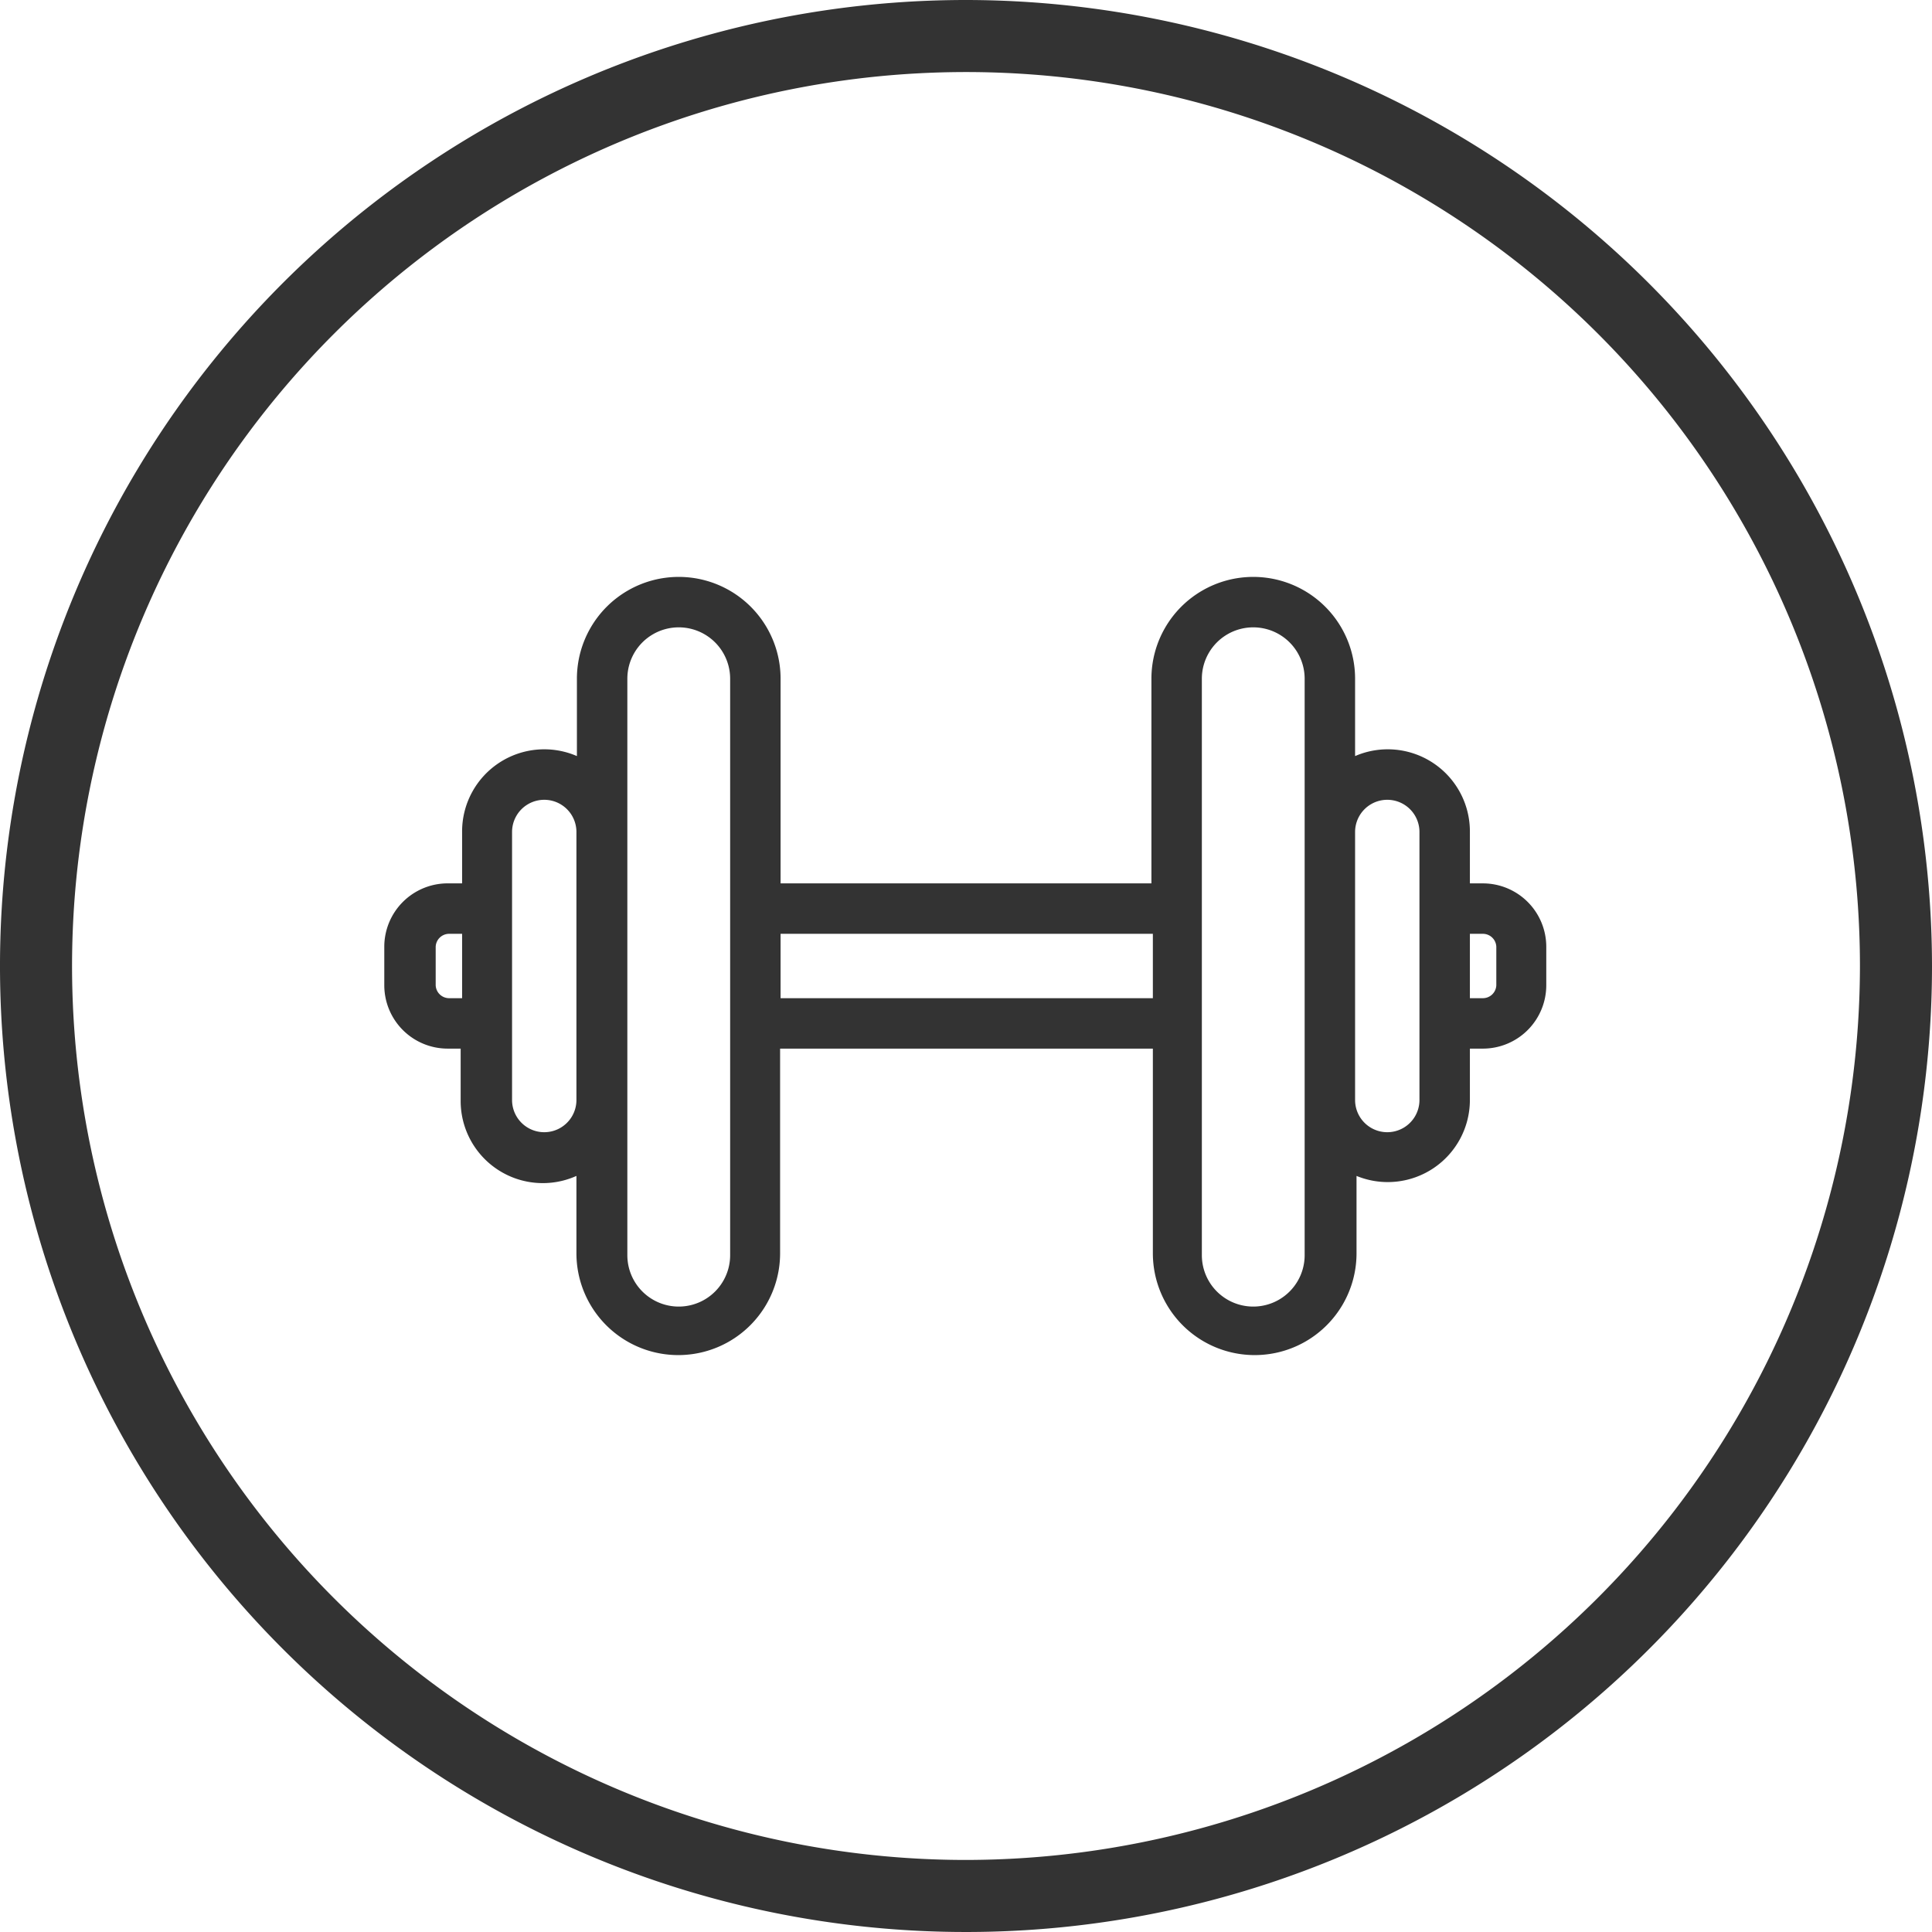
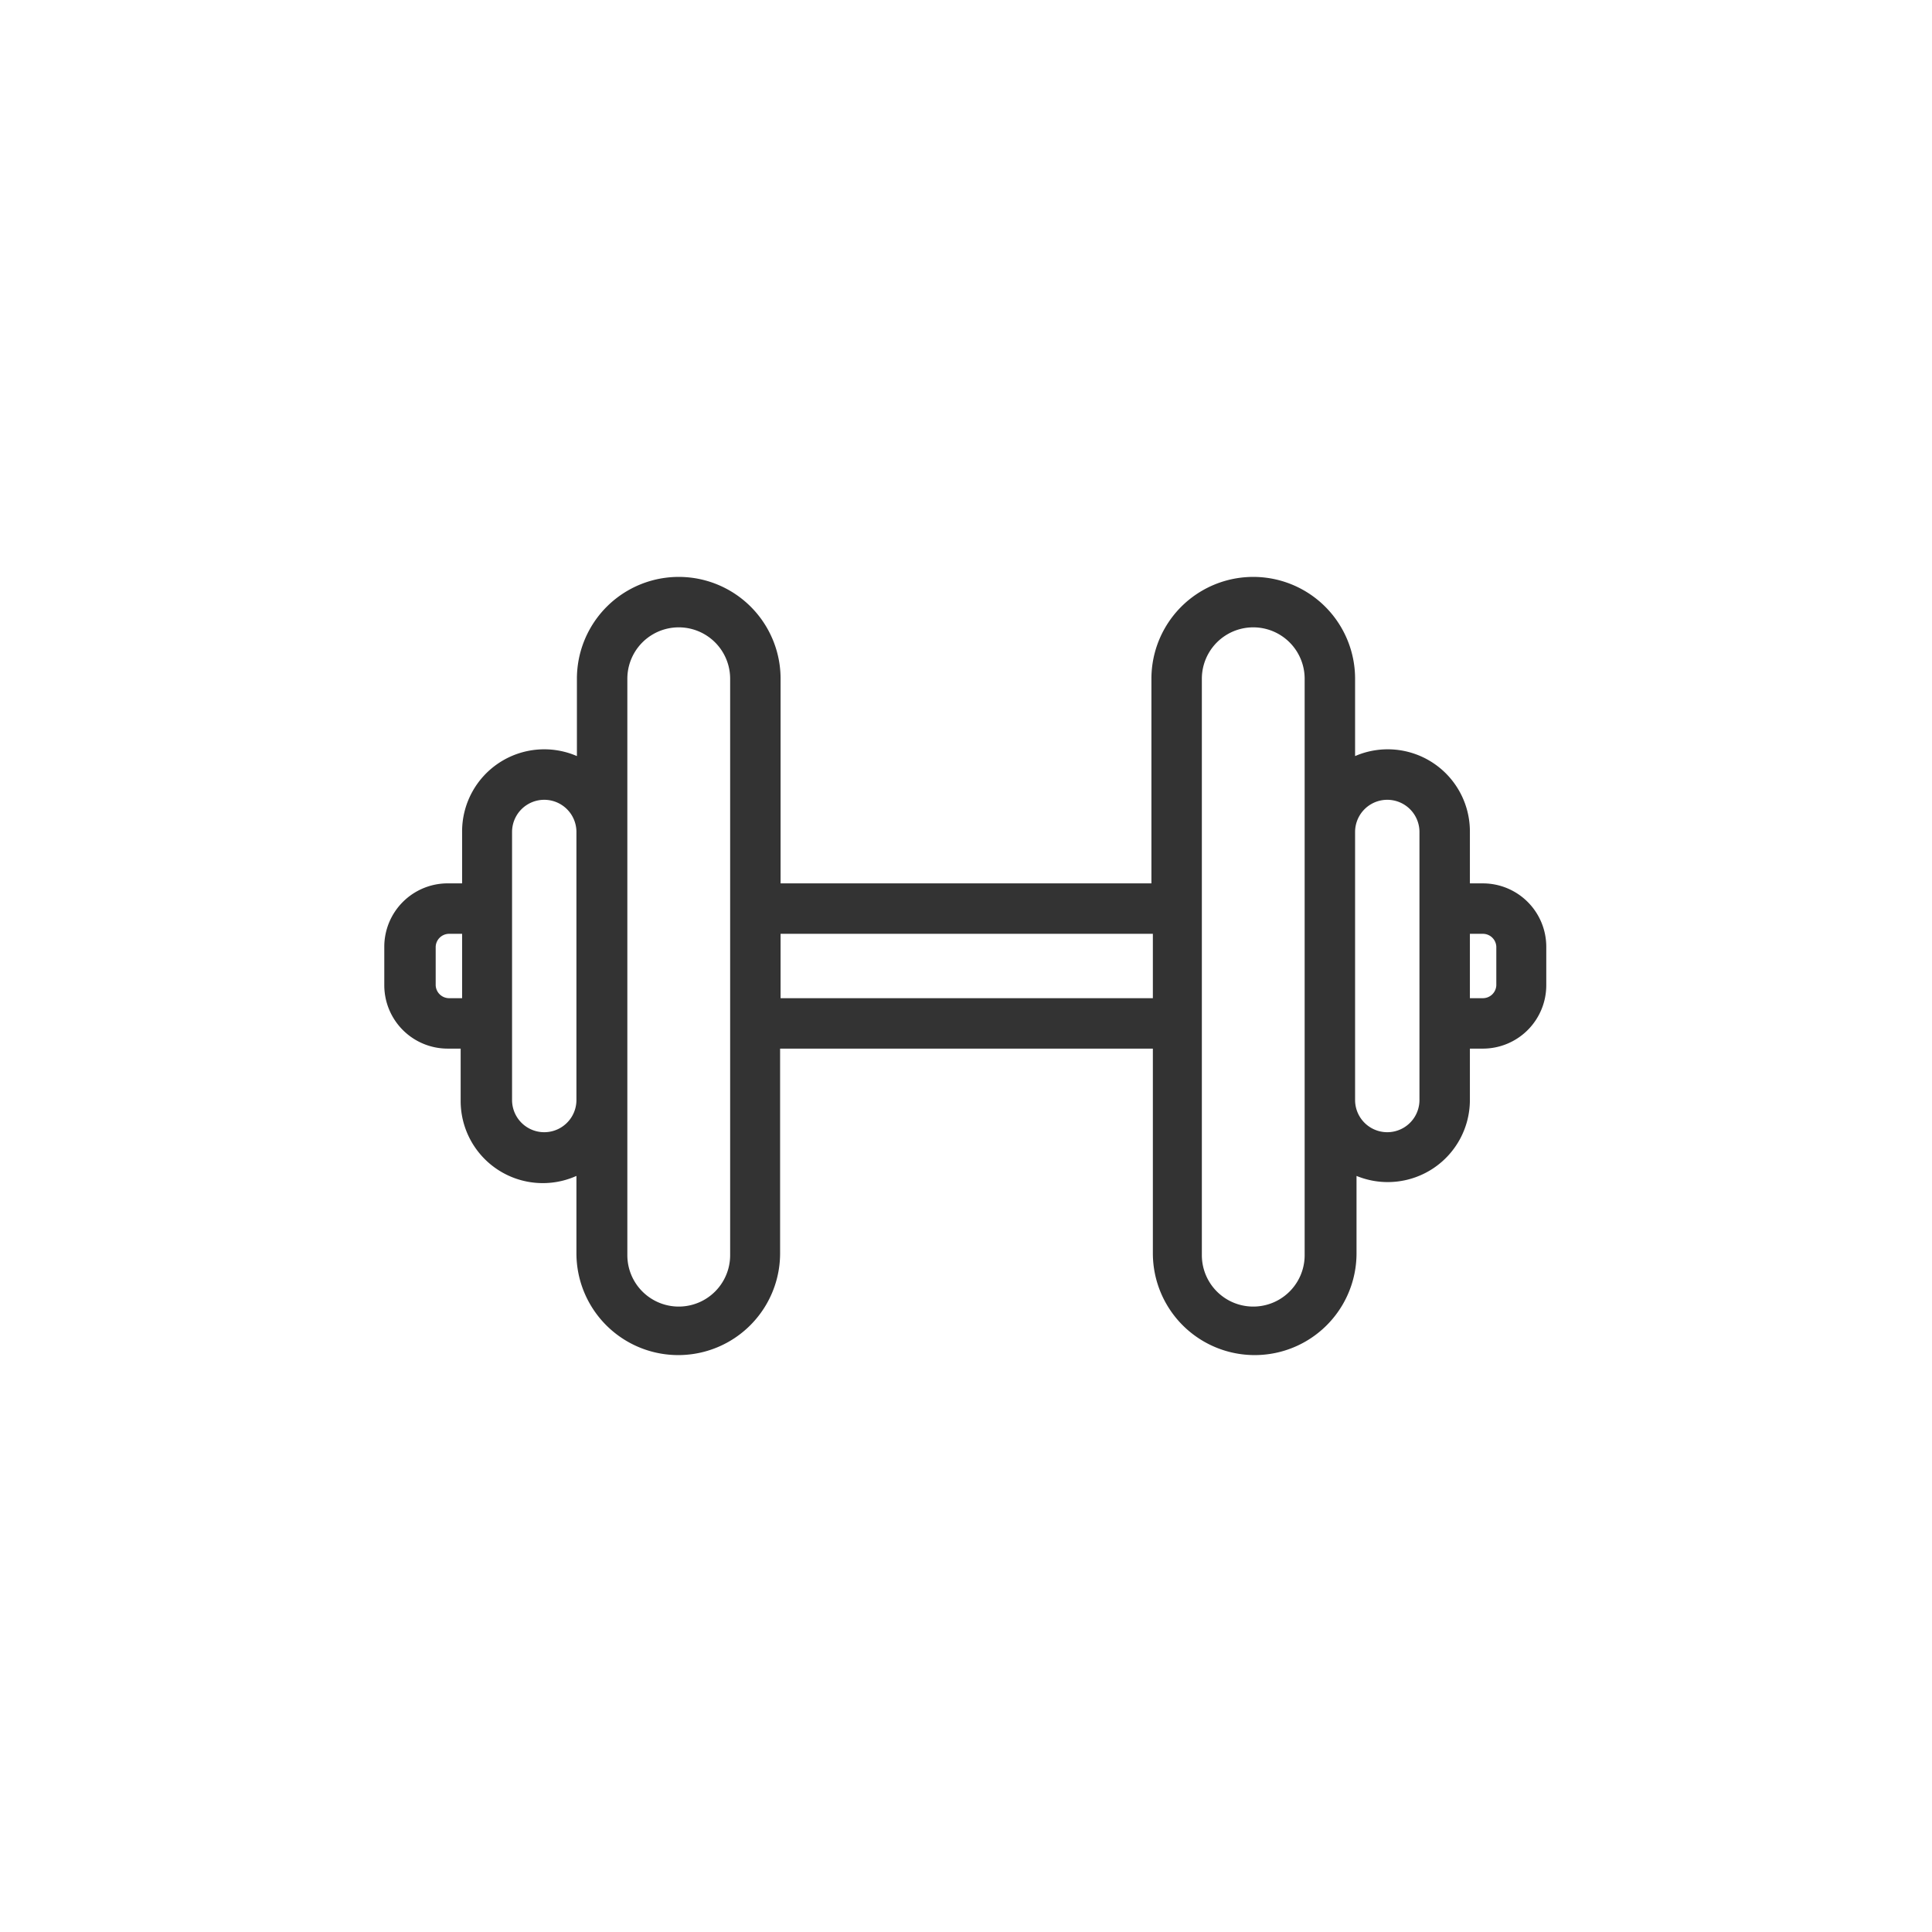
<svg xmlns="http://www.w3.org/2000/svg" viewBox="0 0 40.22 40.22">
  <defs>
    <style>.cls-1{fill:#333;}</style>
  </defs>
  <g id="Layer_2" data-name="Layer 2">
    <g id="community">
-       <path class="cls-1" d="M20.11,0A20.11,20.11,0,1,0,40.22,20.11,20.13,20.13,0,0,0,20.11,0Zm0,38.72A18.61,18.61,0,1,1,38.72,20.11,18.63,18.63,0,0,1,20.11,38.72Z" />
      <path class="cls-1" d="M30.87,18.39H30.6V17.32a1.71,1.71,0,0,0-2.39-1.58V14.13a2.12,2.12,0,1,0-4.24,0v4.26H16.25V14.13a2.12,2.12,0,1,0-4.24,0v1.61a1.71,1.71,0,0,0-2.39,1.58v1.07H9.35A1.32,1.32,0,0,0,8,19.71v.8a1.32,1.32,0,0,0,1.32,1.32h.27V22.9A1.71,1.71,0,0,0,12,24.48v1.61a2.12,2.12,0,1,0,4.24,0V21.83H24v4.26a2.12,2.12,0,0,0,4.24,0V24.48A1.71,1.71,0,0,0,30.6,22.9V21.83h.27a1.32,1.32,0,0,0,1.32-1.32v-.8A1.32,1.32,0,0,0,30.87,18.39Zm.28,1.32v.8a.28.28,0,0,1-.28.27H30.6V19.44h.27A.28.28,0,0,1,31.15,19.71Zm-1.6-2.39V22.9a.67.67,0,1,1-1.34,0V17.32a.67.67,0,1,1,1.34,0Zm-2.39-3.19v12a1.07,1.07,0,0,1-2.14,0v-12a1.07,1.07,0,1,1,2.14,0ZM24,19.44v1.34H16.25V19.44ZM15.2,14.13v12a1.07,1.07,0,0,1-2.14,0v-12a1.07,1.07,0,1,1,2.14,0ZM12,17.32V22.9a.67.67,0,0,1-1.34,0V17.32a.67.67,0,0,1,1.34,0ZM9.62,19.44v1.34H9.35a.28.28,0,0,1-.28-.27v-.8a.28.28,0,0,1,.28-.27Z" />
    </g>
  </g>
</svg>